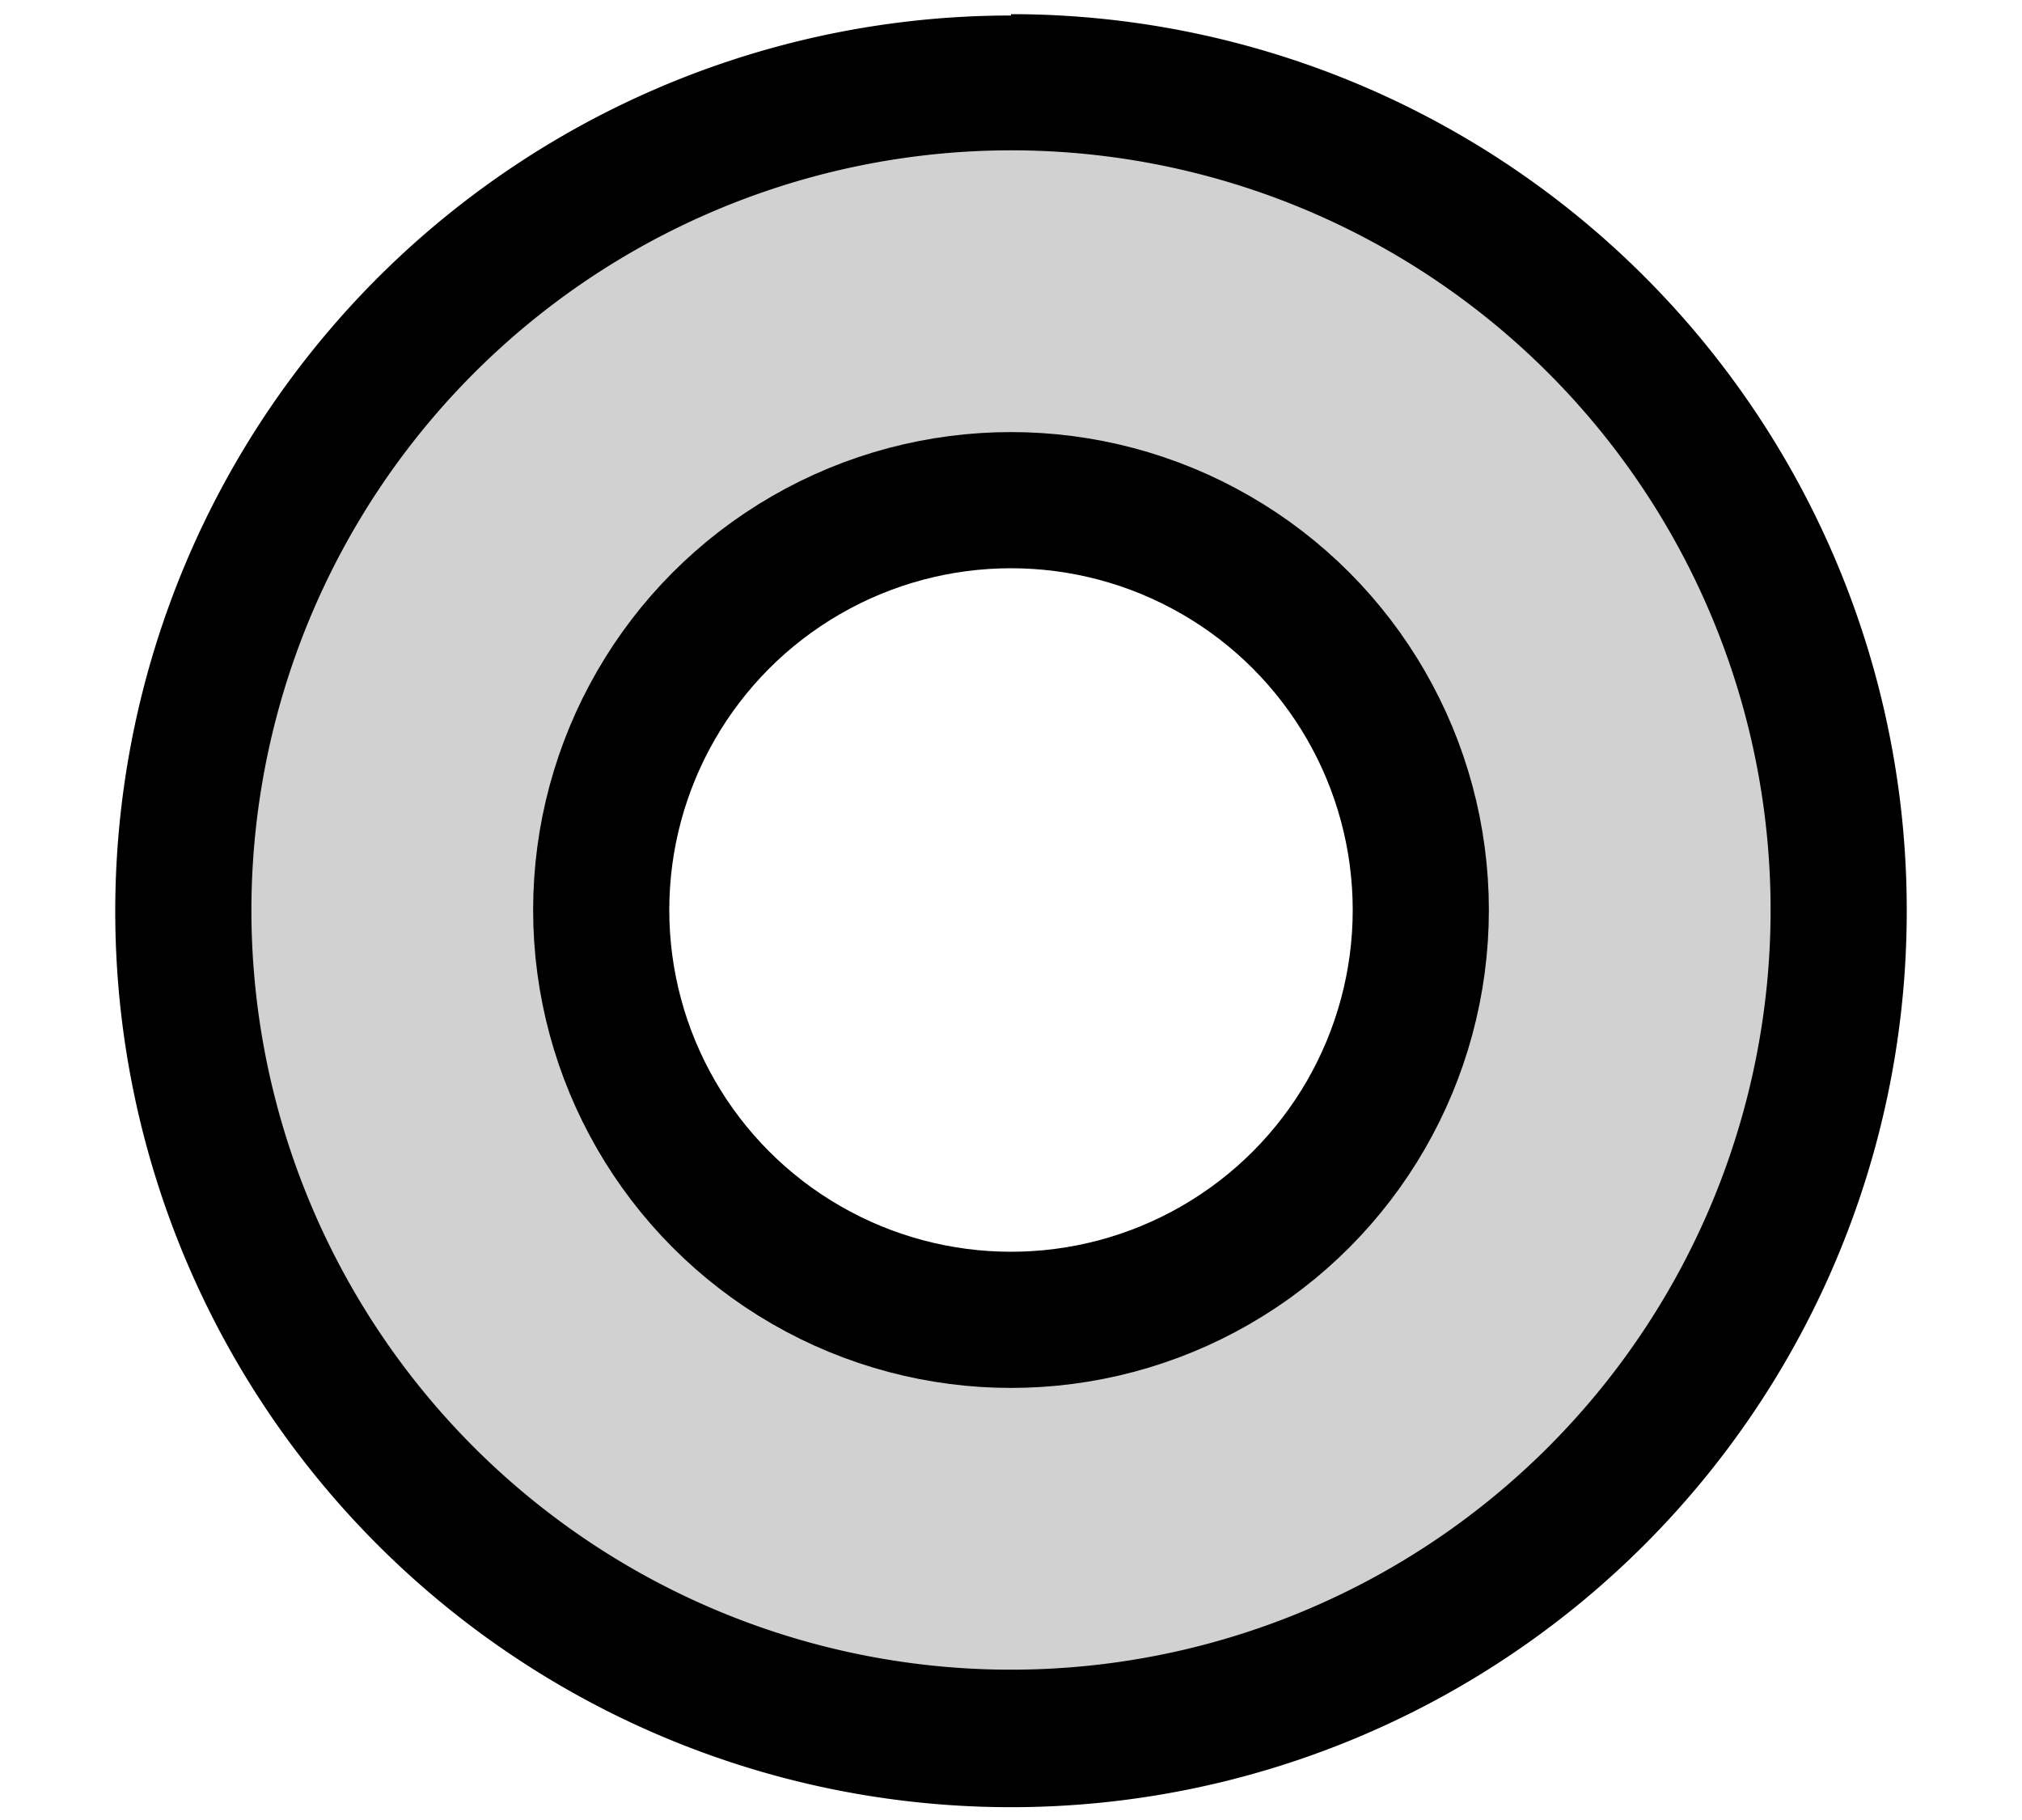
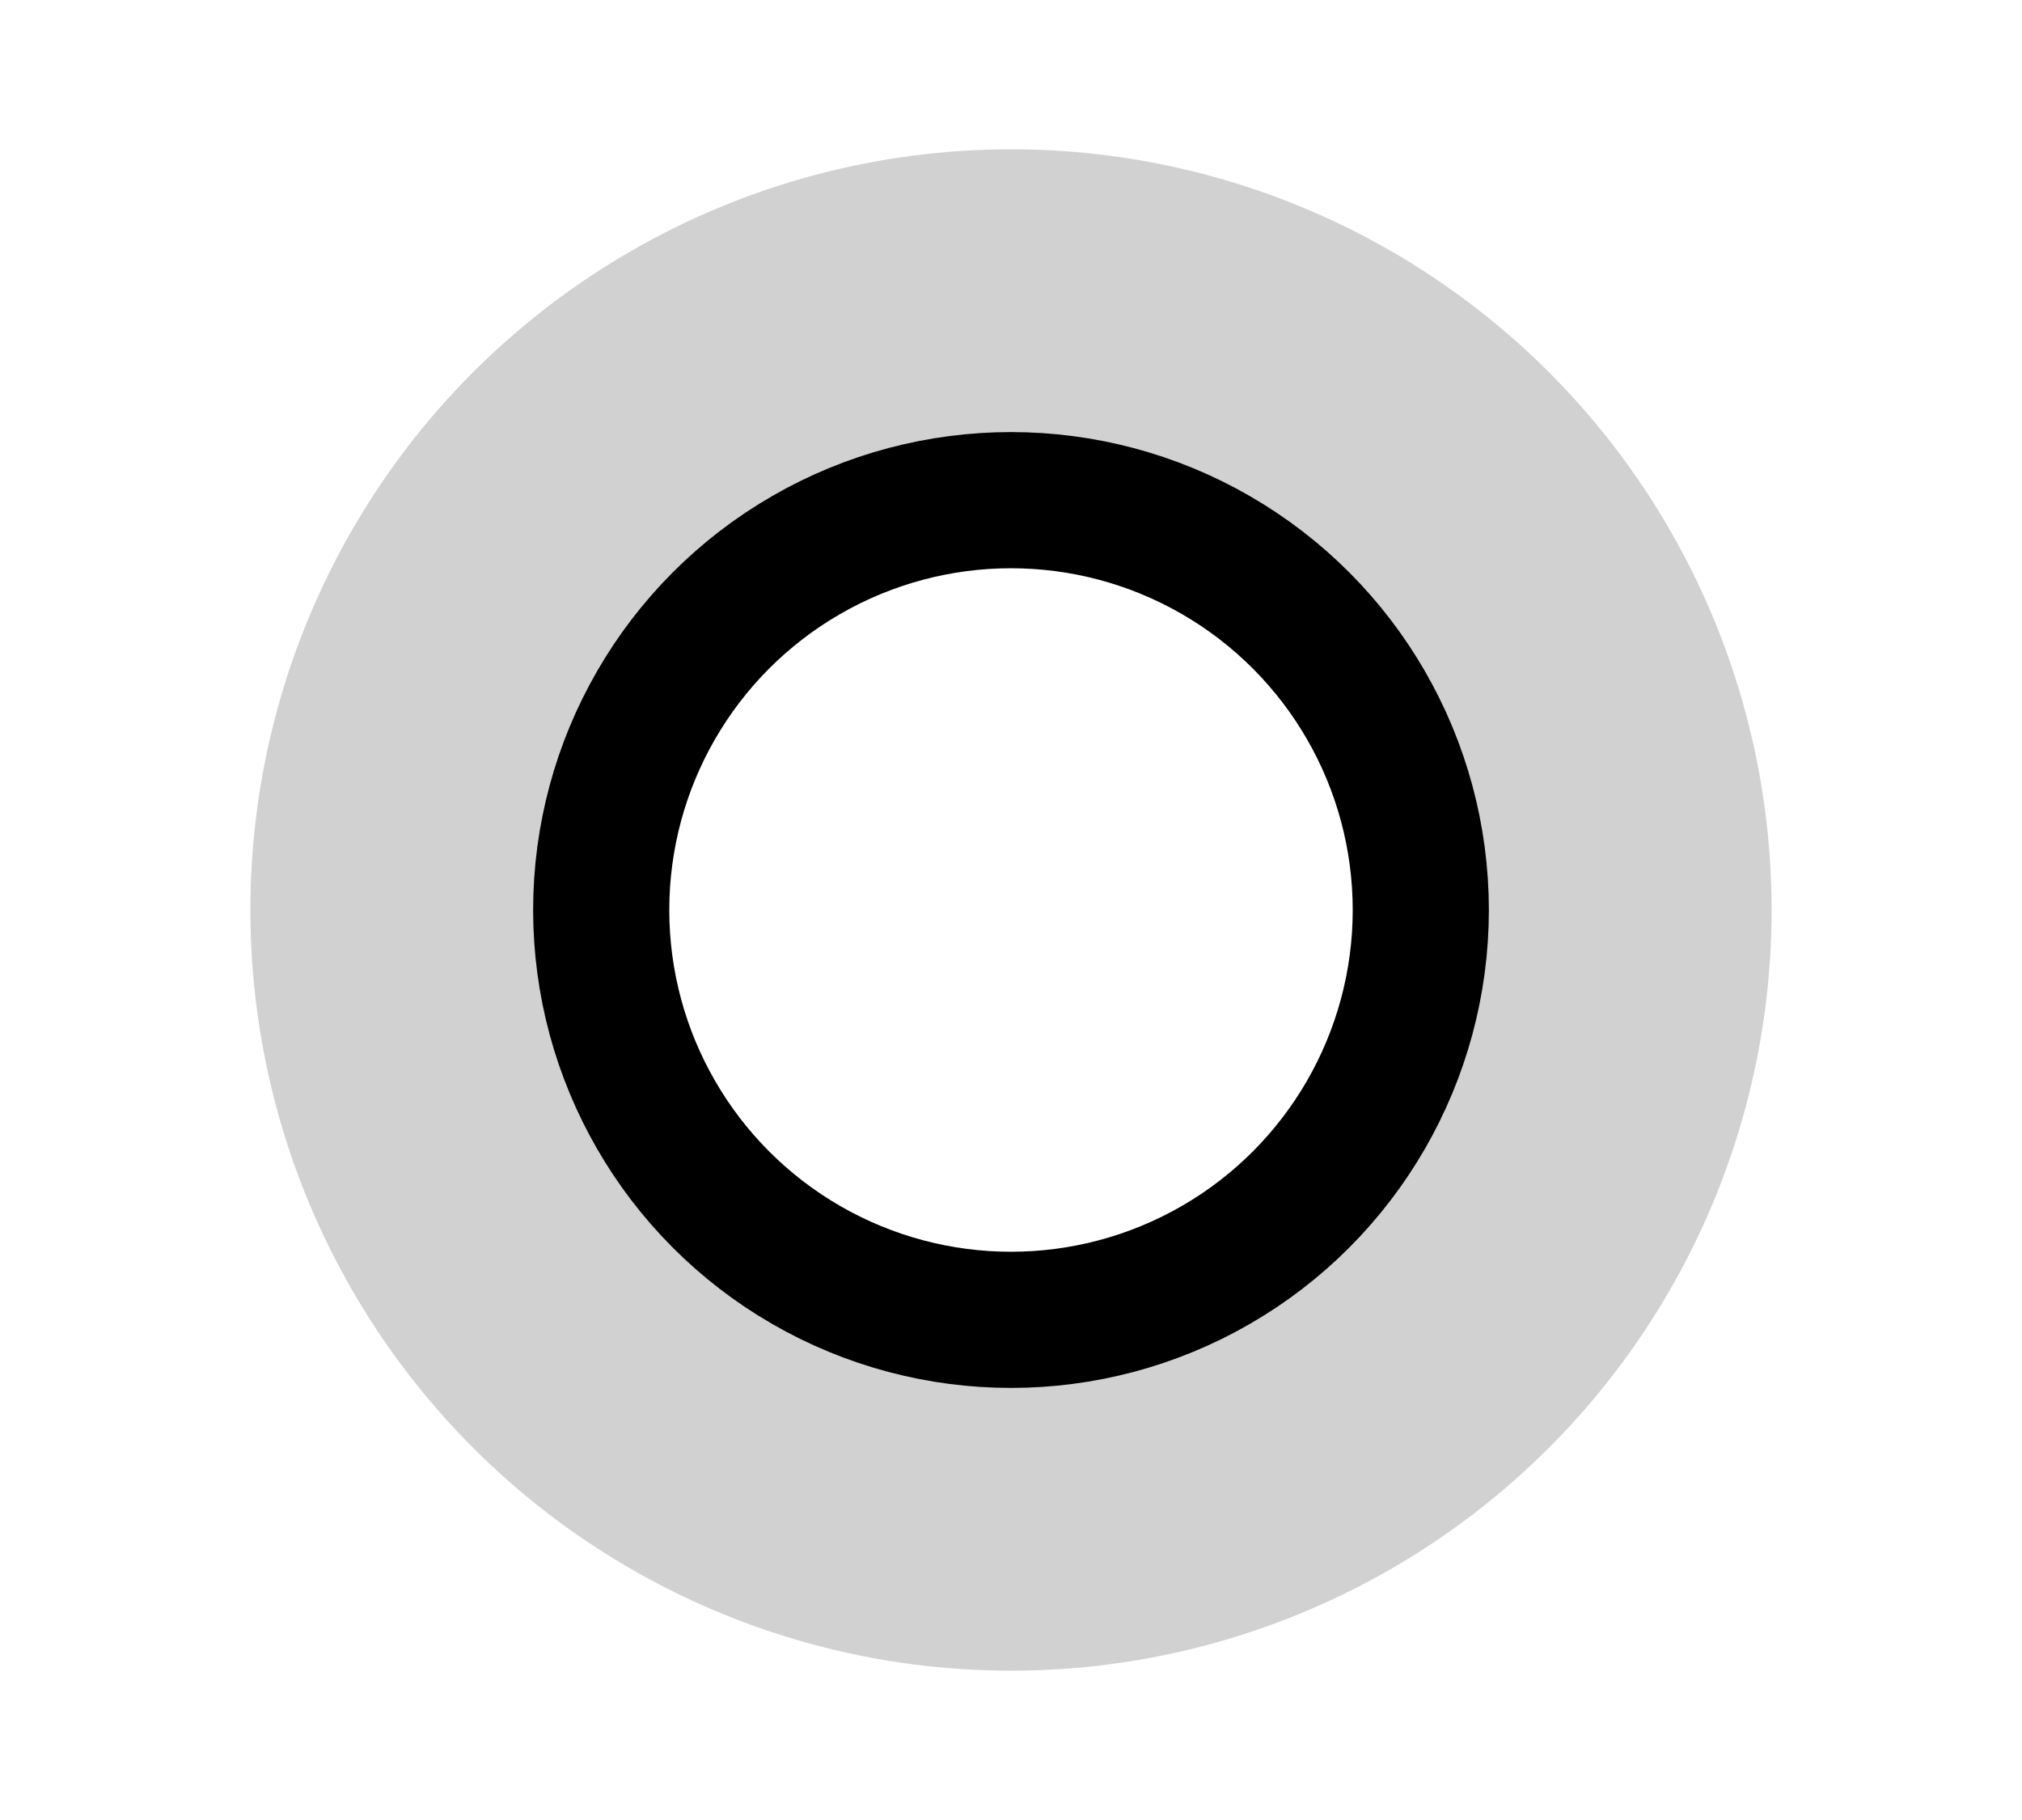
<svg xmlns="http://www.w3.org/2000/svg" id="Camada_1" data-name="Camada 1" width="30" height="27" viewBox="0 0 30 27">
  <defs>
    <style>.cls-1,.cls-2{fill:none;stroke-miterlimit:10;}.cls-1{stroke:#d1d1d1;stroke-width:4.49px;}.cls-2{stroke:#000;stroke-width:2.02px;}</style>
  </defs>
  <title>rolamento-rigido-de-esferas</title>
  <circle class="cls-1" cx="15" cy="13.5" r="9.04" />
-   <path d="M15,2.23A11.27,11.27,0,1,1,3.73,13.5,11.28,11.28,0,0,1,15,2.23m0-2A13.29,13.29,0,1,0,28.29,13.5,13.29,13.29,0,0,0,15,.21Z" />
  <circle class="cls-2" cx="15" cy="13.5" r="6.08" />
</svg>